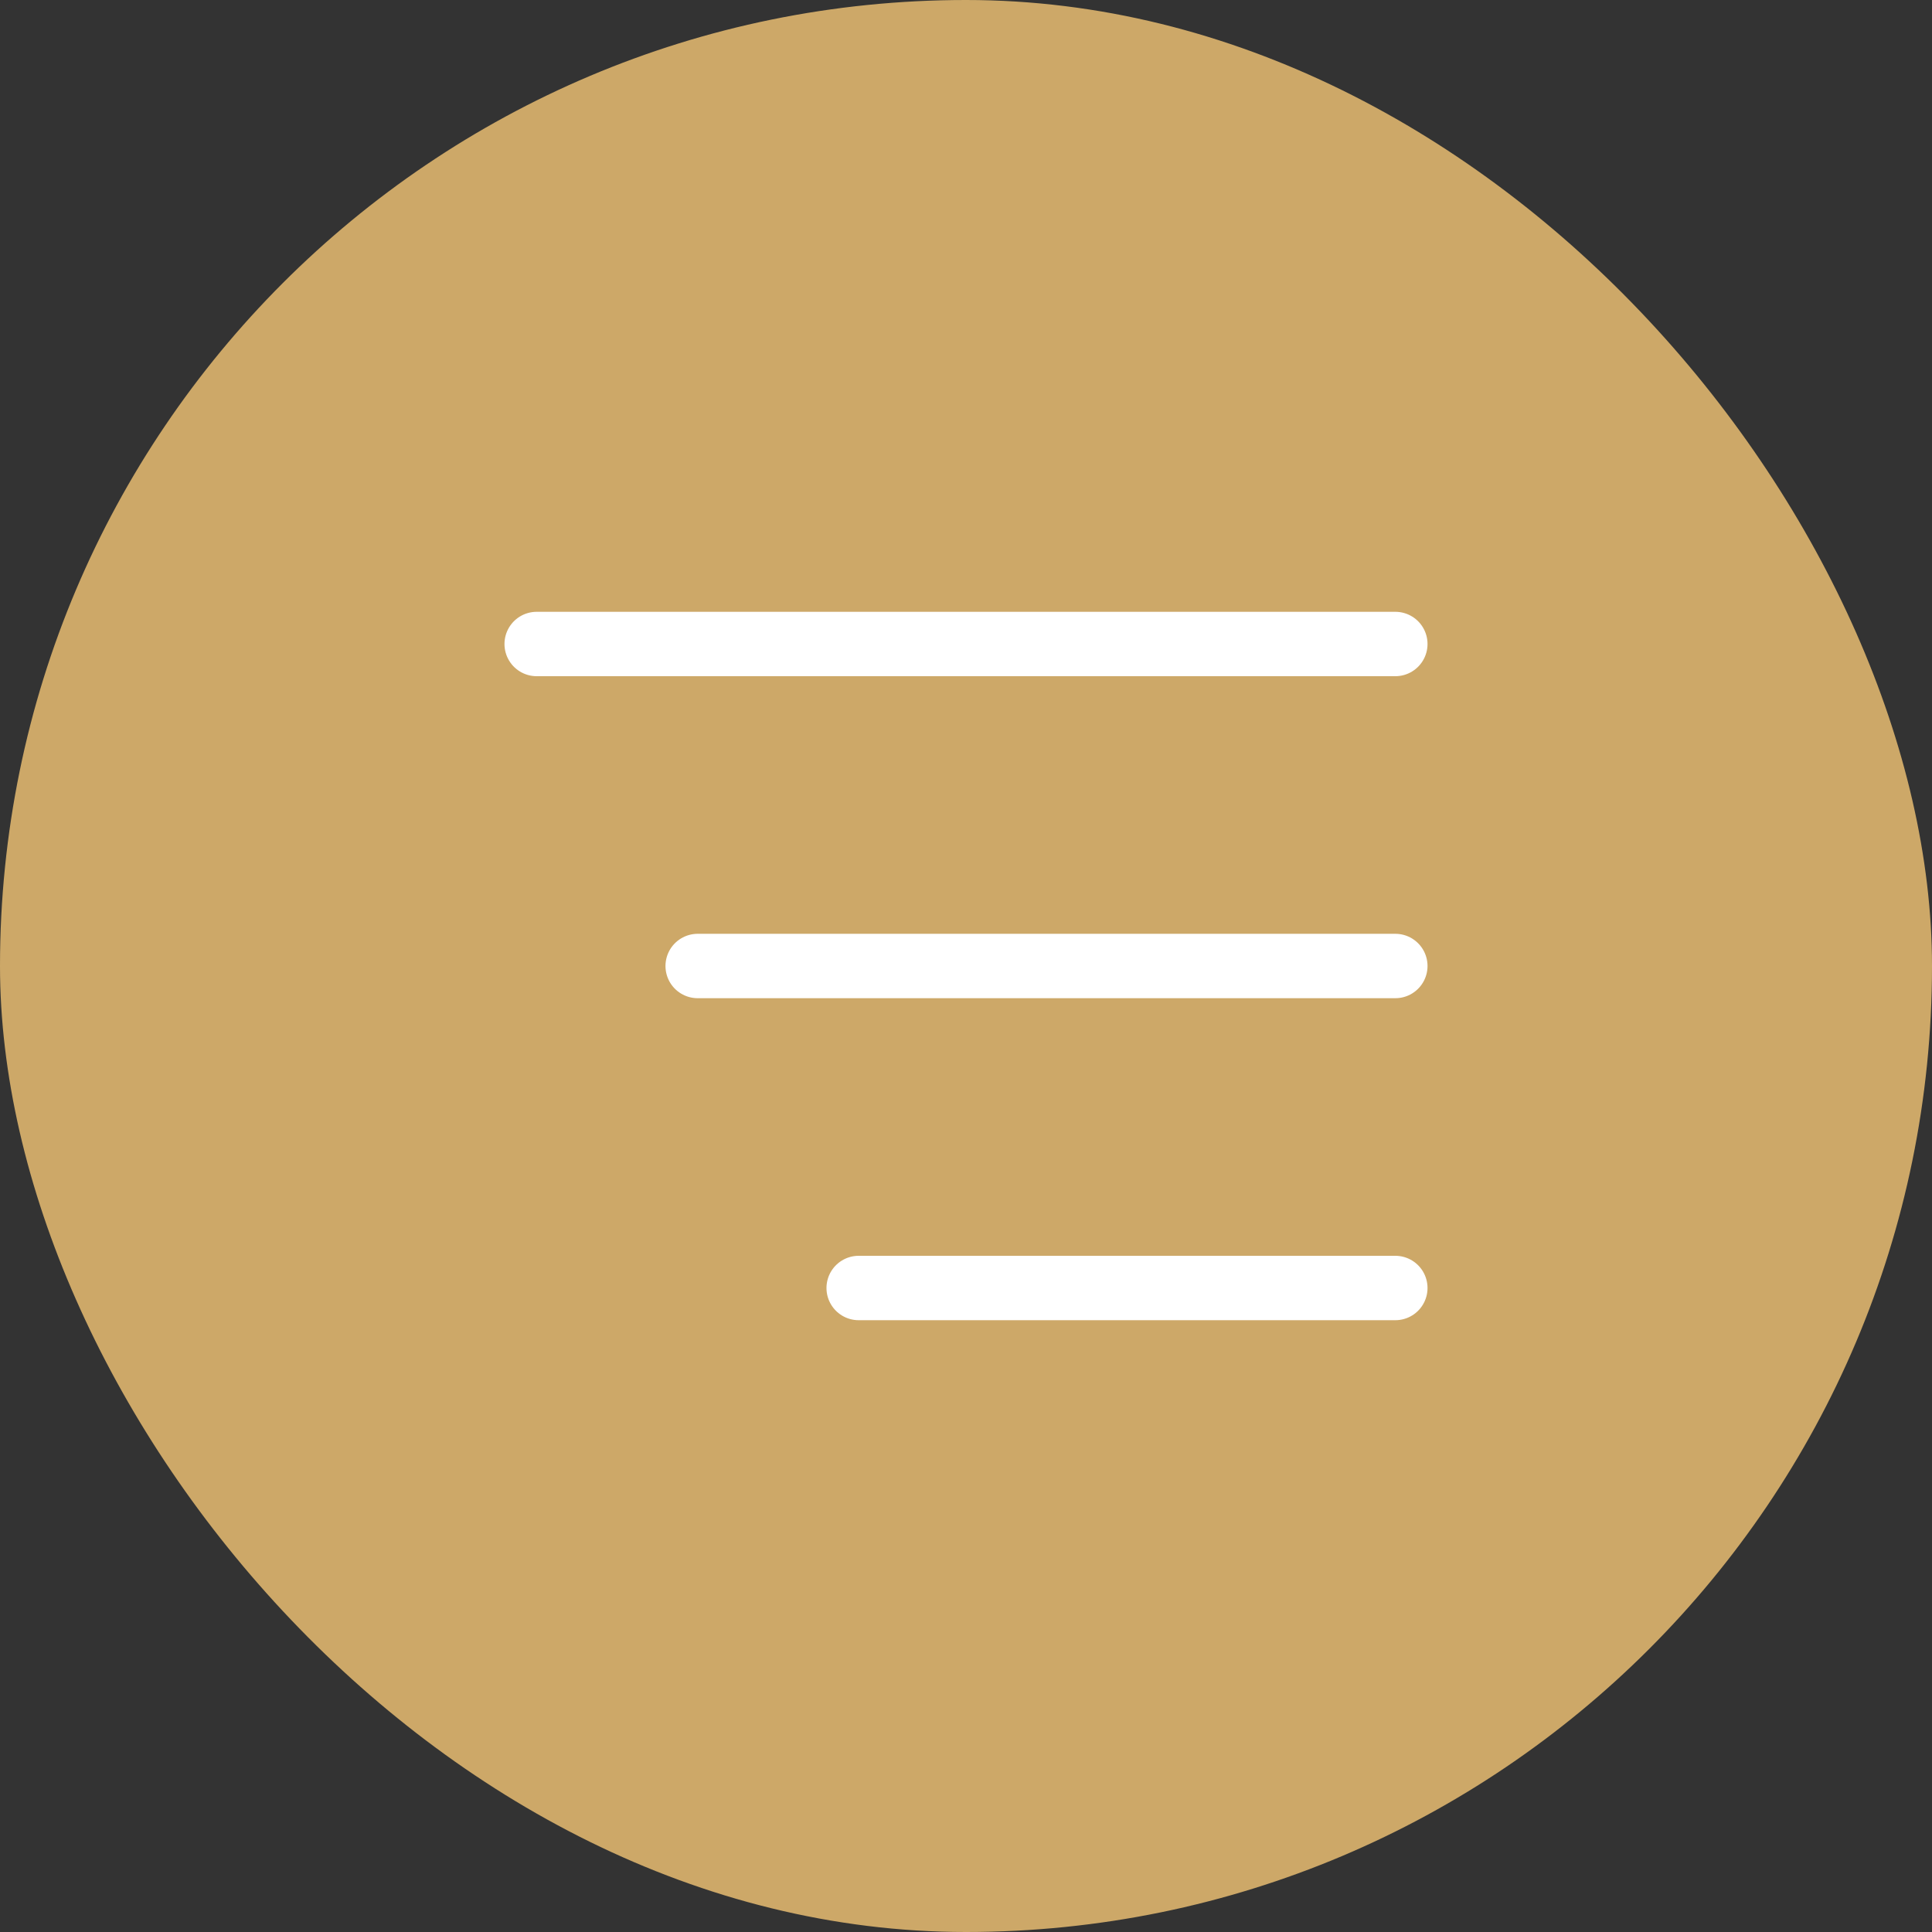
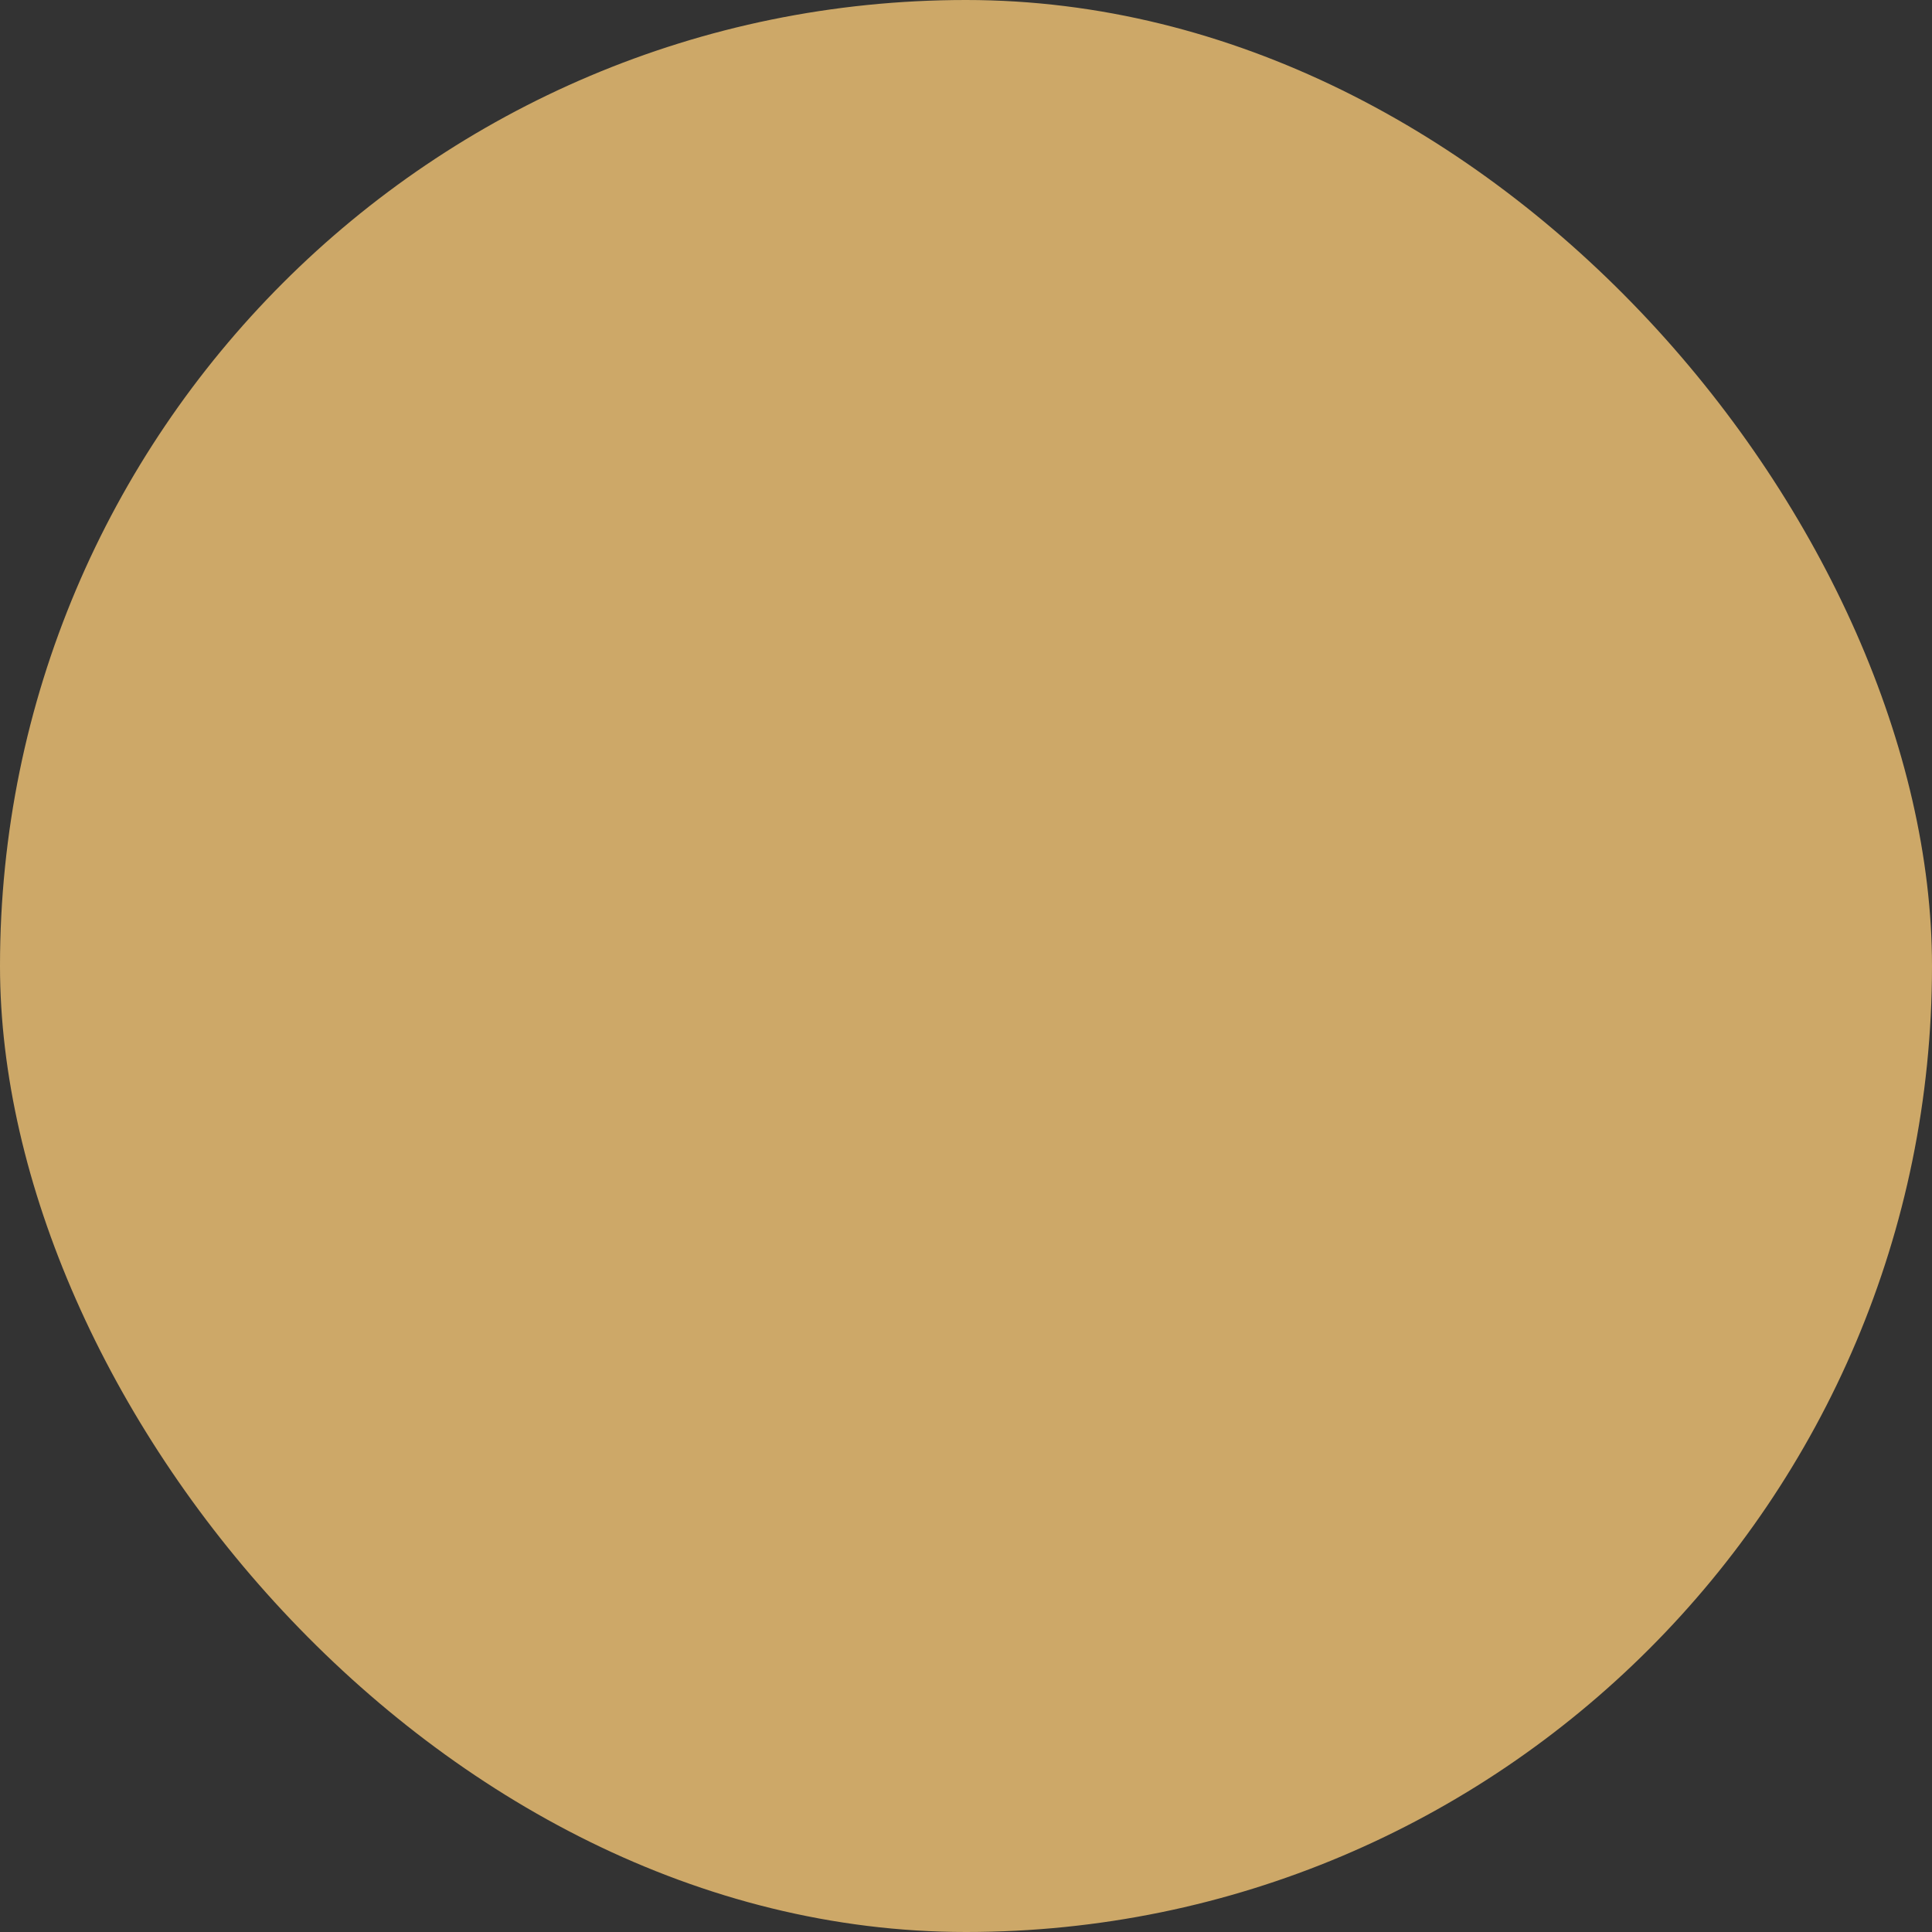
<svg xmlns="http://www.w3.org/2000/svg" width="60" height="60" viewBox="0 0 60 60" fill="none">
  <rect x="0" y="0" width="60" height="60" fill="#333333" stroke="none" />
  <rect width="60" height="60" rx="30" fill="#CDA868" />
  <g clip-path="url(#clip0_12_92)">
-     <path d="M16.667 20H43.333" stroke="white" stroke-width="2" stroke-linecap="round" stroke-linejoin="round" />
-     <path d="M21.667 30H43.333" stroke="white" stroke-width="2" stroke-linecap="round" stroke-linejoin="round" />
    <path d="M26.667 40H43.333" stroke="white" stroke-width="2" stroke-linecap="round" stroke-linejoin="round" />
  </g>
  <defs>
    <clipPath id="clip0_12_92">
-       <rect width="40" height="40" fill="white" transform="translate(10 10)" />
-     </clipPath>
+       </clipPath>
  </defs>
</svg>